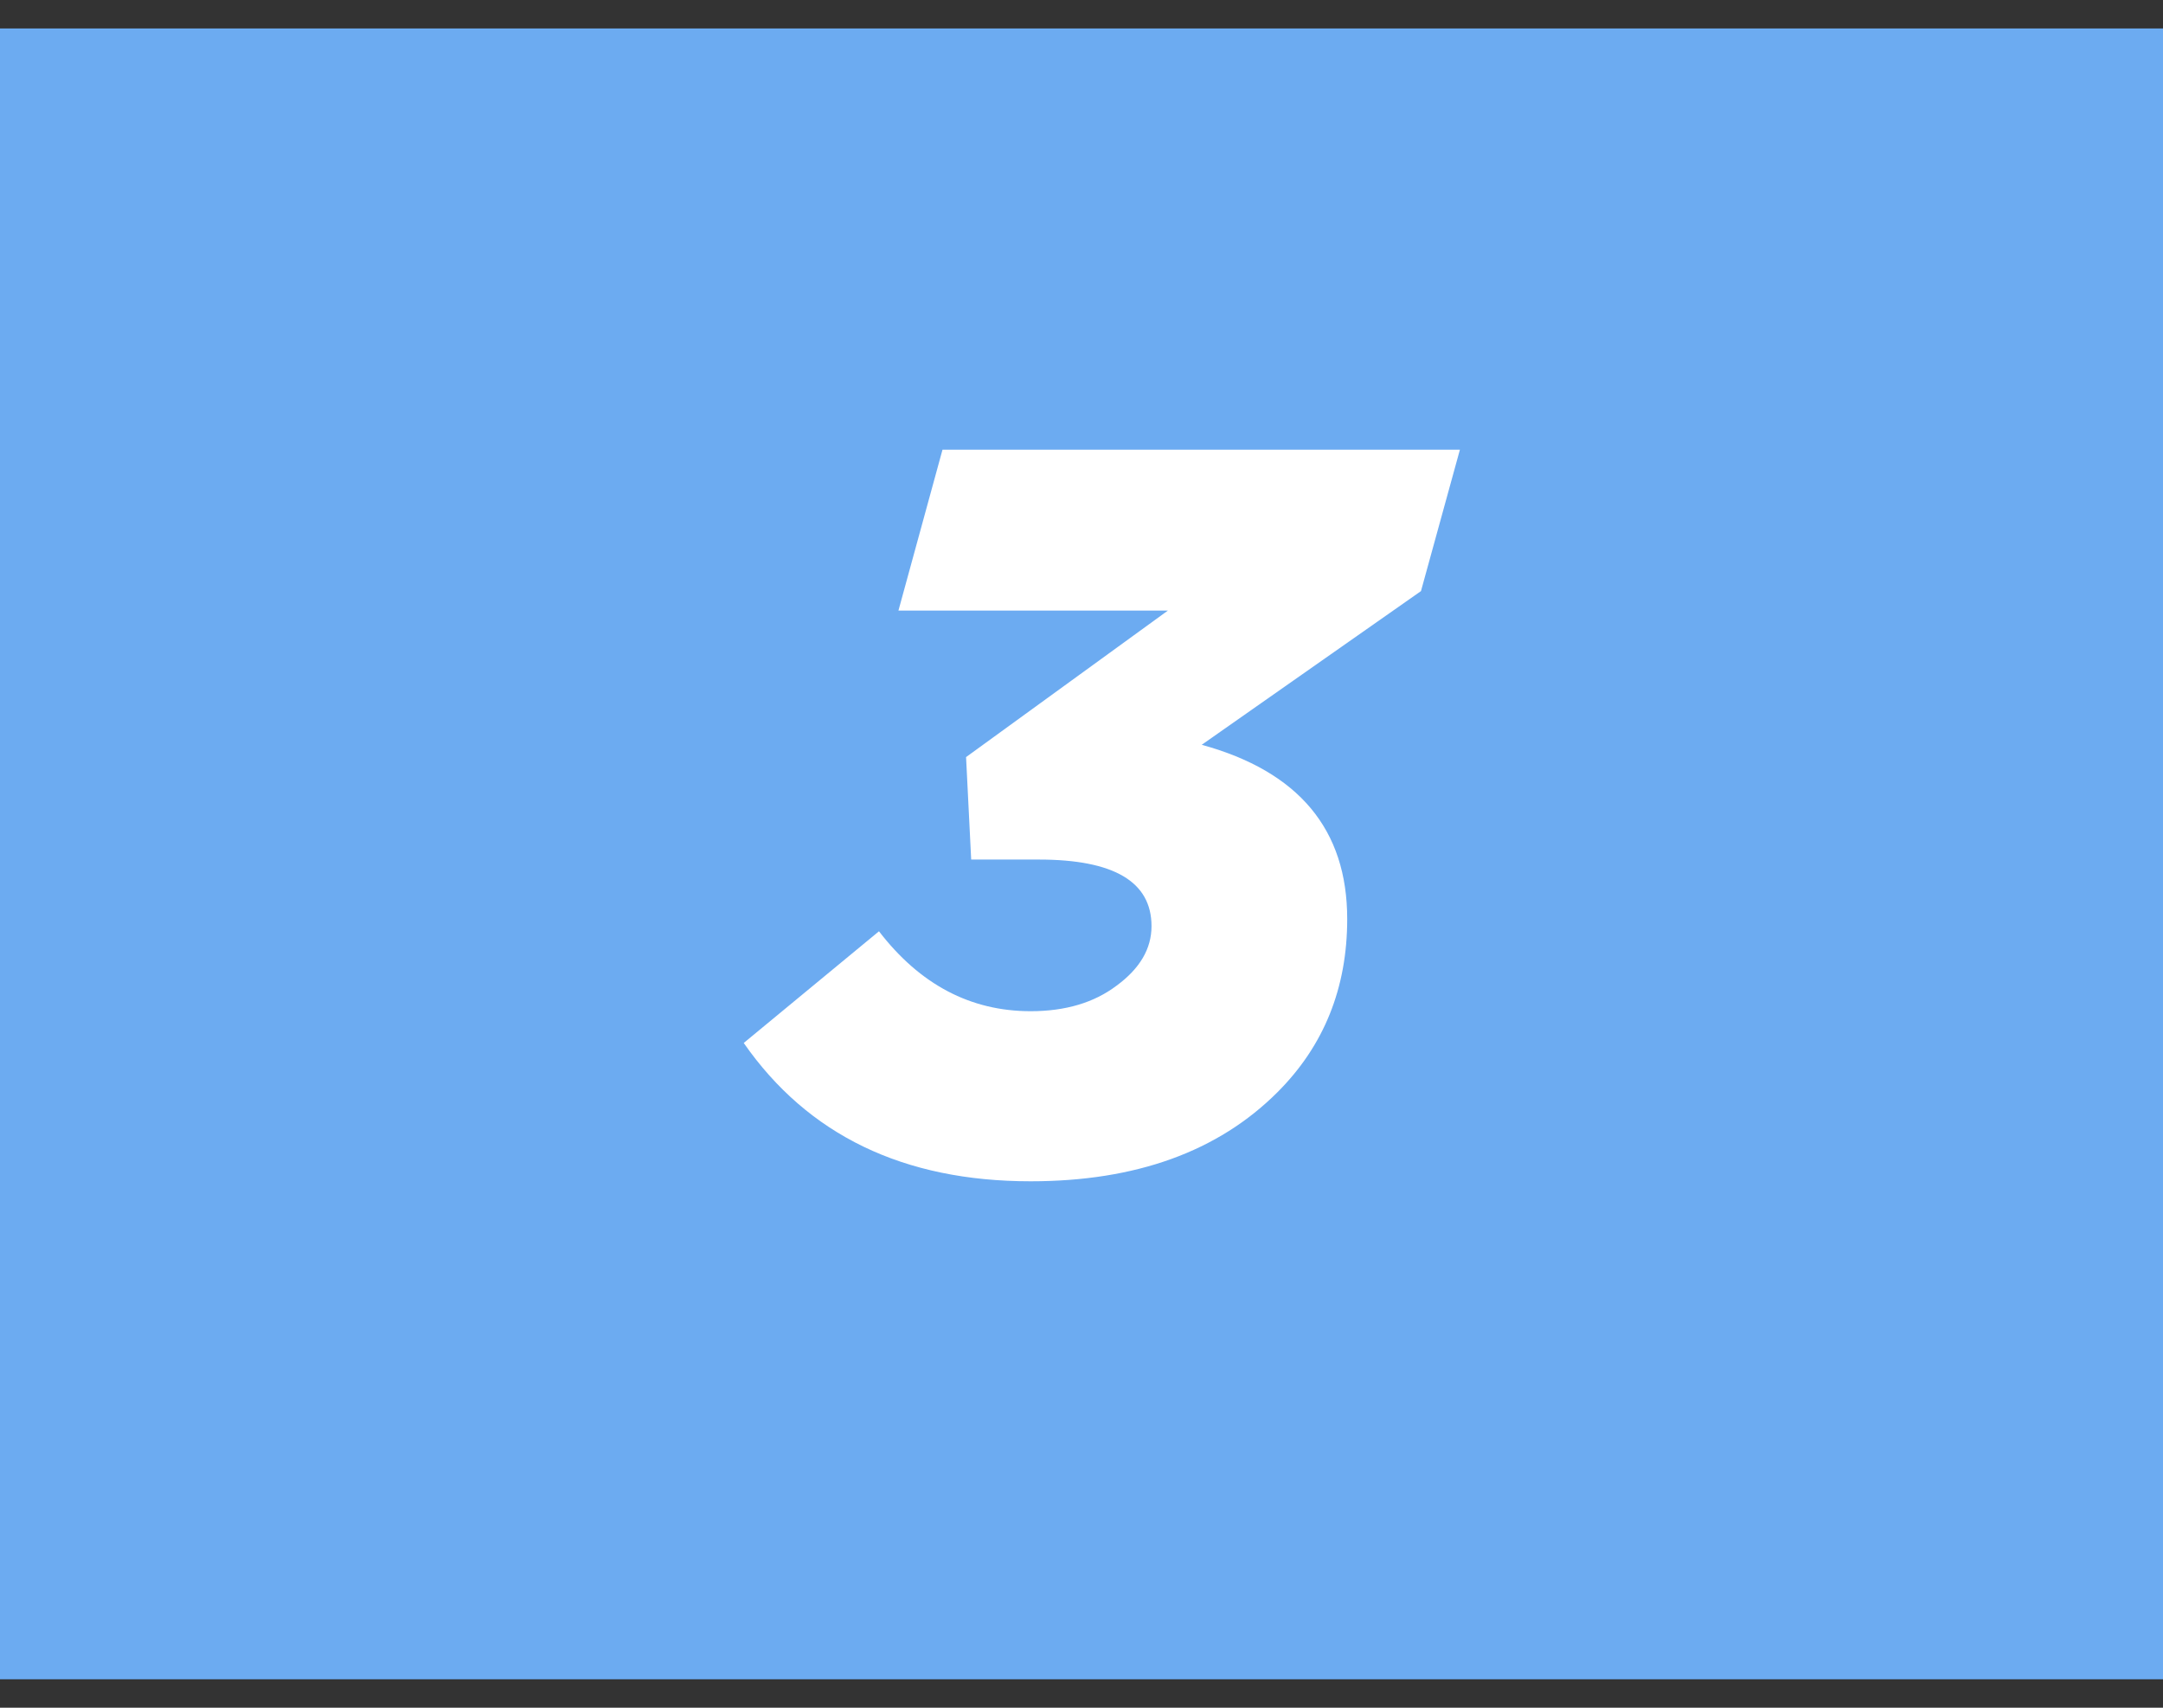
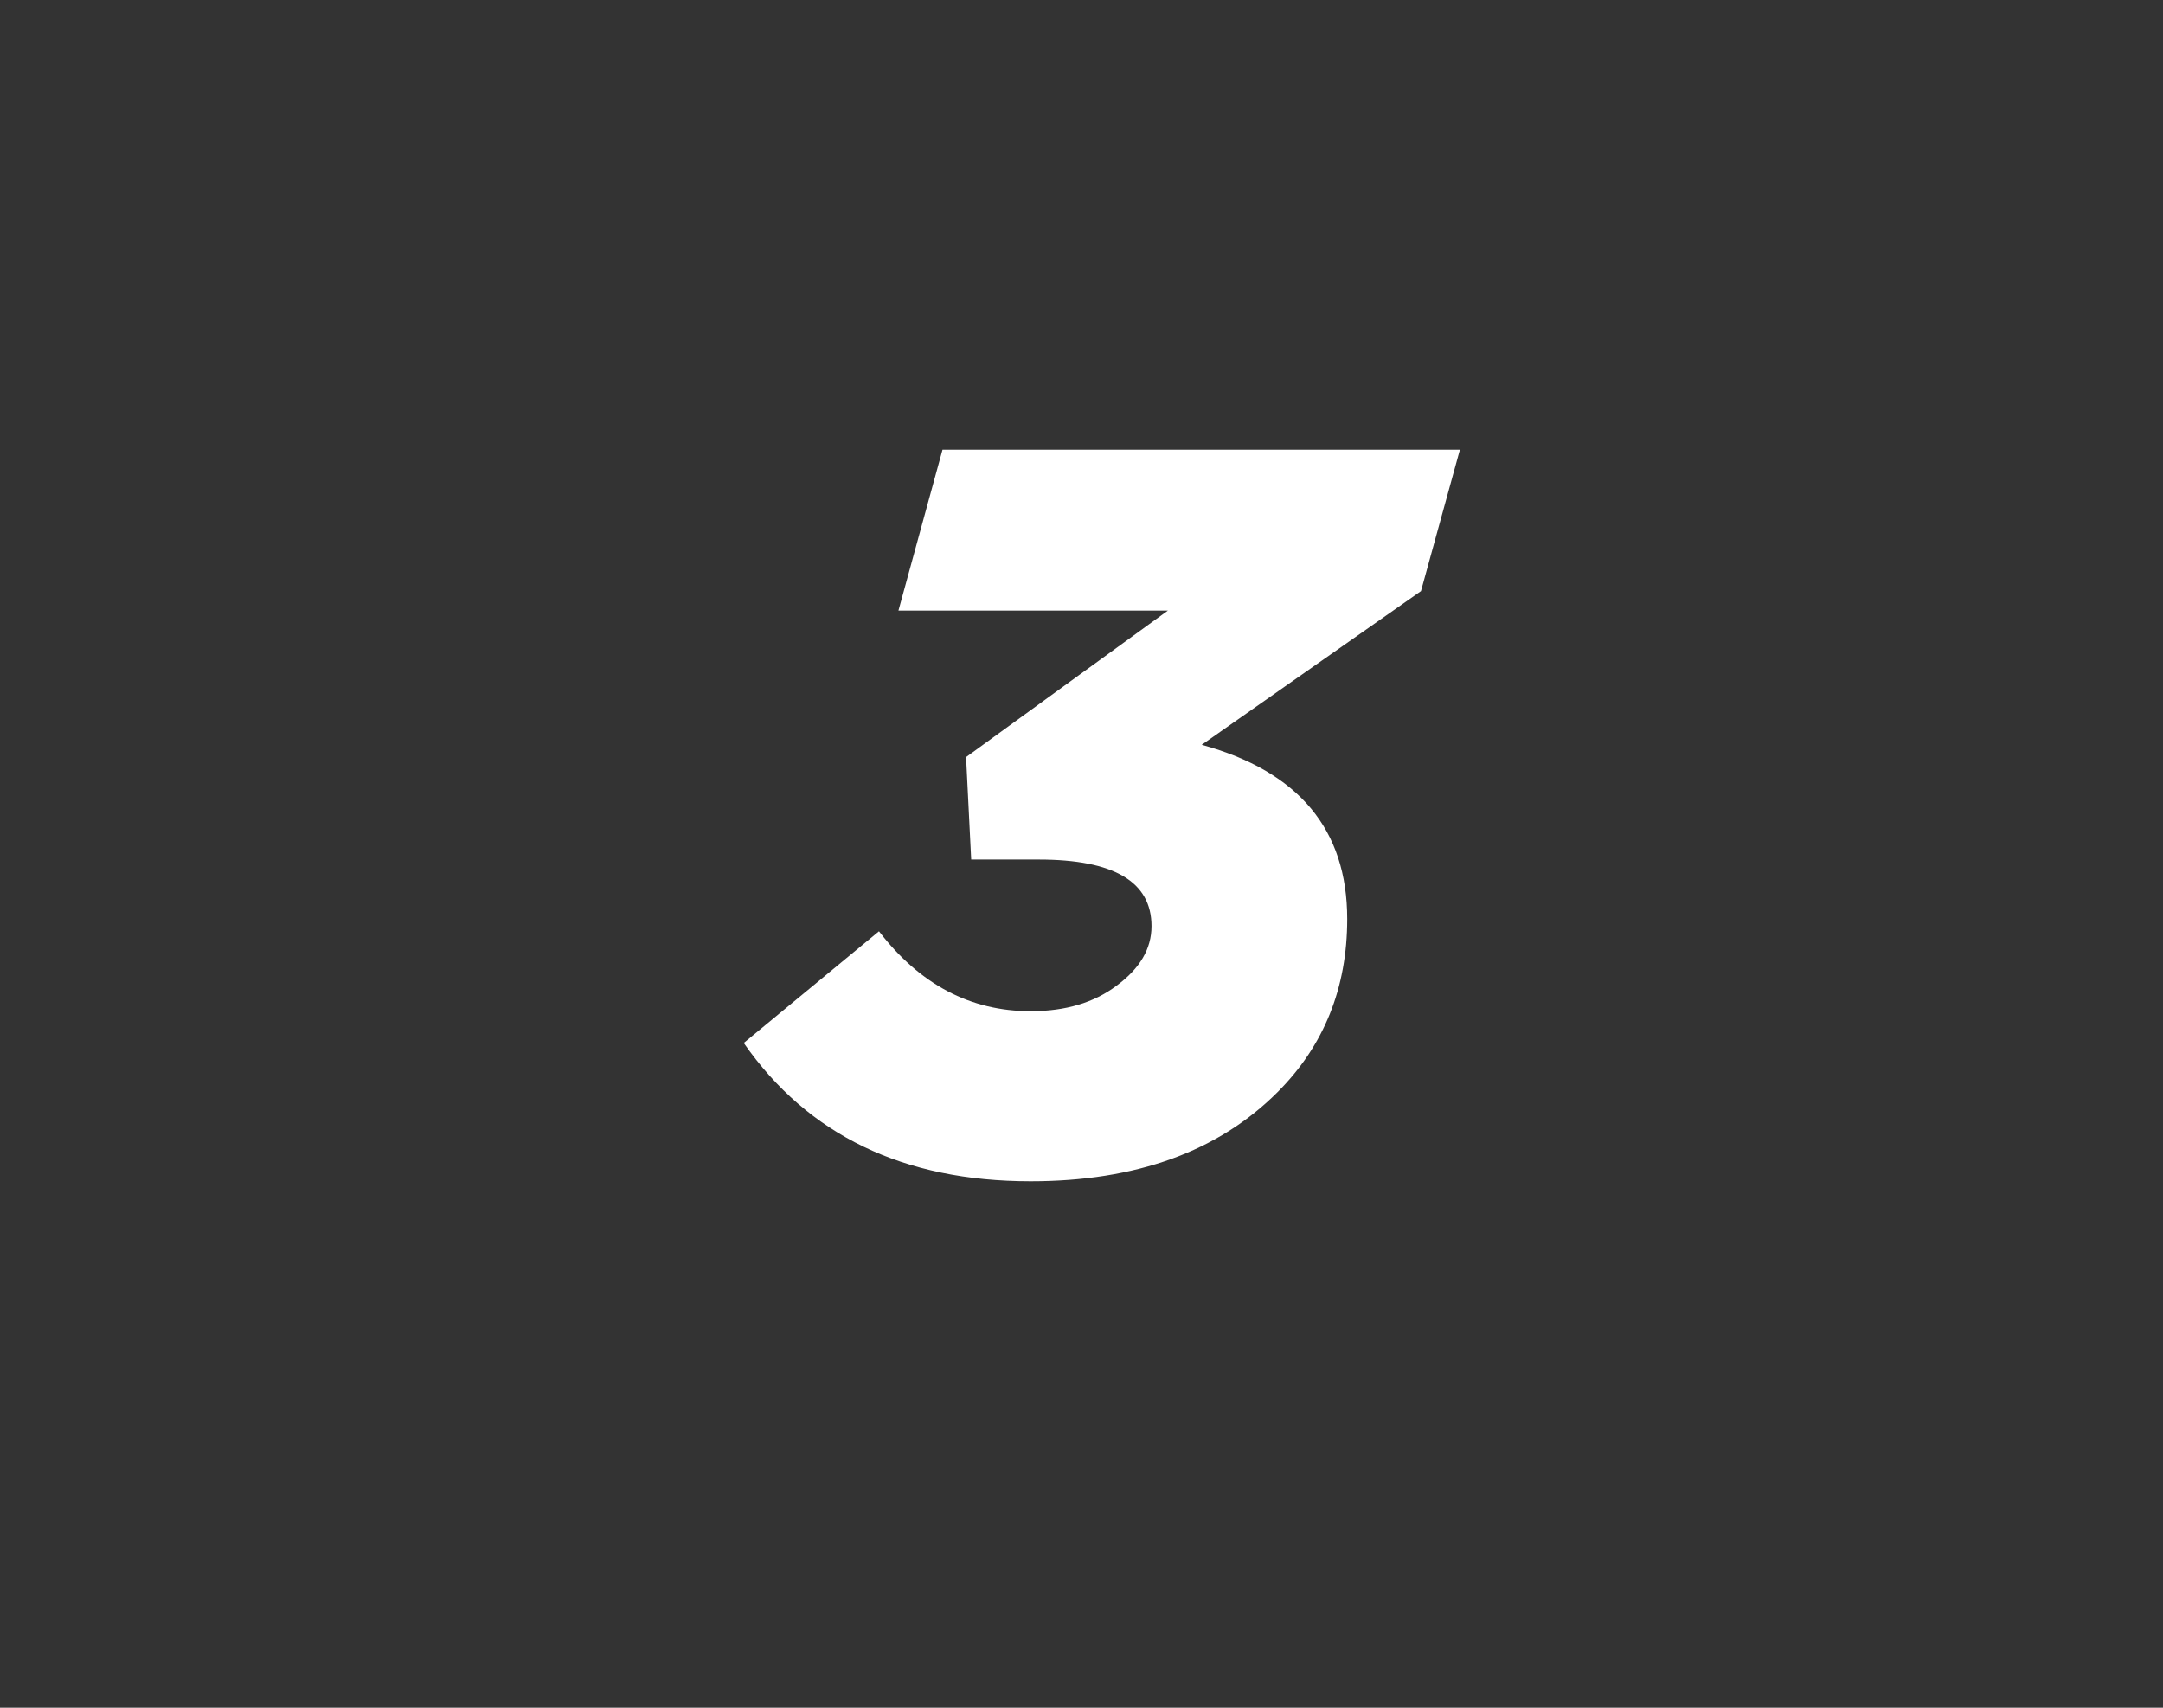
<svg xmlns="http://www.w3.org/2000/svg" width="38" height="30" viewBox="0 0 38 30" fill="none">
  <rect x="0" y="0" width="38" height="30" fill="#333333" stroke="none" />
-   <rect y="29.5" width="29" height="38" transform="rotate(-90 0 29.5)" fill="#6CABF1" />
  <path d="M18.106 20.752C15.874 20.752 14.194 19.942 13.066 18.322L15.442 16.36C16.162 17.296 17.05 17.764 18.106 17.764C18.718 17.764 19.222 17.614 19.618 17.314C20.026 17.014 20.23 16.666 20.23 16.27C20.23 15.49 19.57 15.1 18.25 15.1H17.062L16.972 13.3L20.518 10.726H15.784L16.558 7.9H25.648L24.964 10.384L21.112 13.084C22.816 13.552 23.668 14.572 23.668 16.144C23.668 17.356 23.26 18.37 22.444 19.186C21.4 20.23 19.954 20.752 18.106 20.752Z" fill="white" />
</svg>